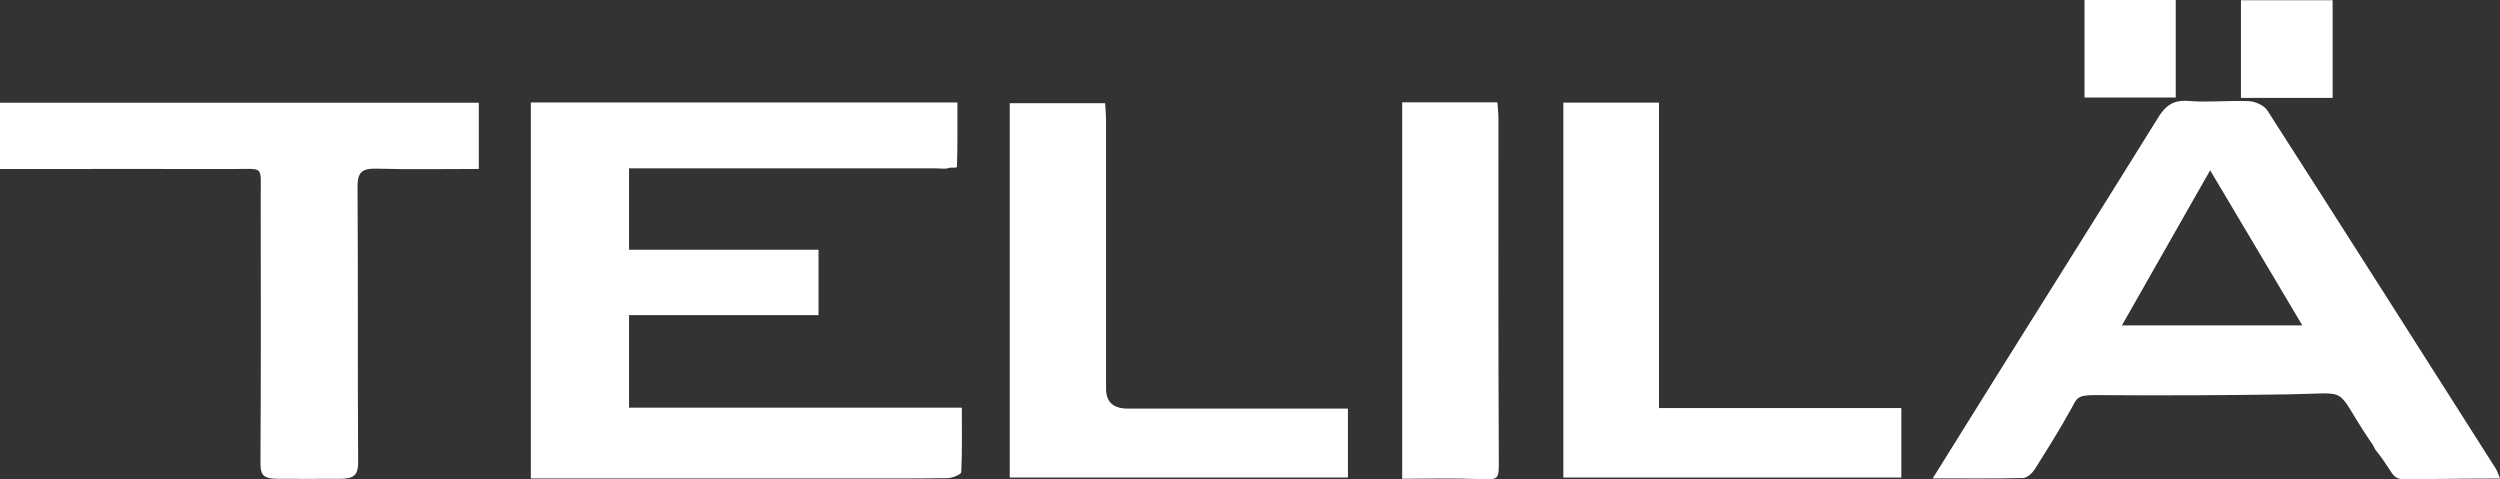
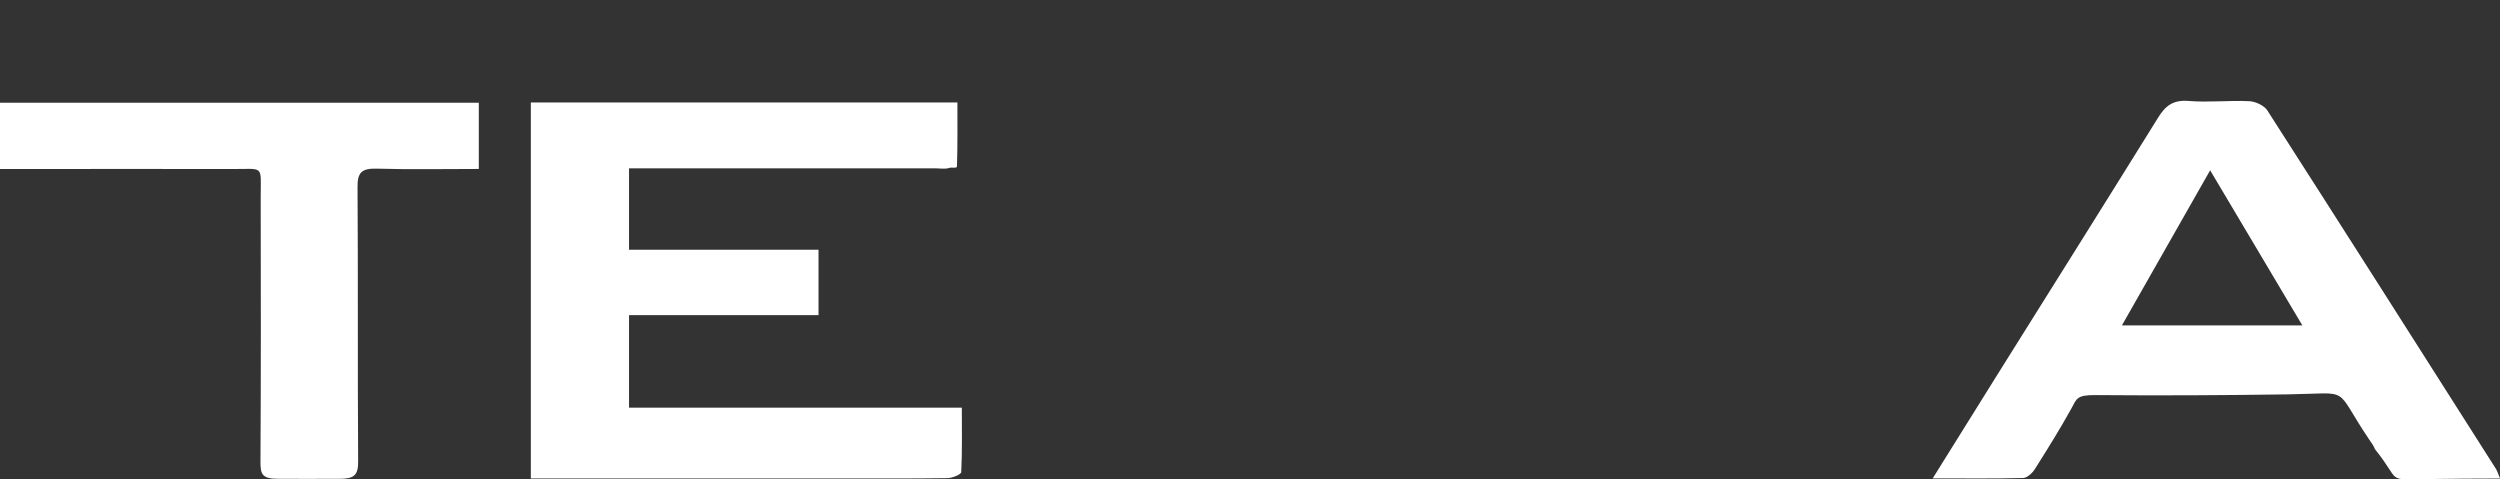
<svg xmlns="http://www.w3.org/2000/svg" id="Layer_1" viewBox="0 0 333.53 63.95">
  <rect x="0" y="0" width="333.53" height="63.95" fill="#333333" stroke="none" />
  <defs>
    <style>.cls-1{fill:#ffffff;stroke-width:0px;}</style>
  </defs>
  <path class="cls-1" d="m70.82,63.84V13.67h56.91c0,2.59.03,5.92-.06,8.51-.01.34-.62.09-1.06.23-.52.17-1.15.05-1.73.05-12.75,0-25.5,0-38.24,0h-2.72v10.86h25.28v8.72h-25.28v12.35h44.4c0,3.01.06,5.81-.08,8.6-.02.31-1.19.79-1.84.8-4.73.07-9.47.04-14.2.04h-41.36Z" />
  <path class="cls-1" d="m283.08,43.41h24.08c-4.16-7-8.13-13.66-12.3-20.69-4.05,7.12-7.84,13.77-11.77,20.69m-25.25,20.42c3.06-4.91,5.83-9.35,8.6-13.79,7.17-11.45,14.36-22.88,21.48-34.35.98-1.58,1.99-2.39,4.09-2.22,2.67.22,5.39-.1,8.07.03.84.04,1.99.58,2.41,1.23,10.21,15.91,20.35,31.86,30.49,47.81.18.28.27.61.56,1.3-3.34,0-6.44.03-9.52.07-5.92.08-3.55.49-7.17-3.98-.16-.45-.48-.86-.75-1.26-4.9-7.26-2.16-6.19-10.75-6.06-8.57.13-17.18.17-25.77.1-2.55-.02-2.51.47-3.24,1.8-1.52,2.75-3.19,5.42-4.87,8.08-.33.52-1.01,1.16-1.55,1.18-3.84.1-7.68.05-12.09.05" />
  <path class="cls-1" d="m63.88,22.54c-4.61,0-9.11.09-13.61-.04-2.02-.06-2.59.53-2.57,2.43.08,12.21,0,24.42.08,36.63.01,1.82-.51,2.31-2.45,2.32-3.75.02-5.39-.01-8.08,0-2.42.02-2.51-.66-2.5-2.48.07-11.73.05-23.46.03-35.18,0-4.24.5-3.66-3.77-3.67-9.4-.03-18.79,0-28.18,0H0v-8.84h63.88v8.84Z" />
-   <polygon class="cls-1" points="253.66 54.44 221.33 54.44 221.33 13.69 208.57 13.69 208.57 63.71 253.66 63.71 253.66 54.44" />
-   <path class="cls-1" d="m179.83,54.52v9.19h-45.12V13.77h12.73c.04.74.12,1.54.12,2.33,0,11.92,0,23.85,0,35.77q0,2.64,2.88,2.64h29.39Z" />
-   <path class="cls-1" d="m187.06,13.65h12.71c.05.76.14,1.48.14,2.2,0,15.23-.03,30.46.05,45.68,0,2.45,0,2.49-2.6,2.38-3.39-.13-6.79-.04-10.29-.04V13.65Z" />
-   <rect class="cls-1" x="278.1" width="12.17" height="13.01" />
-   <rect class="cls-1" x="298.97" y=".03" width="12.23" height="13.03" />
</svg>